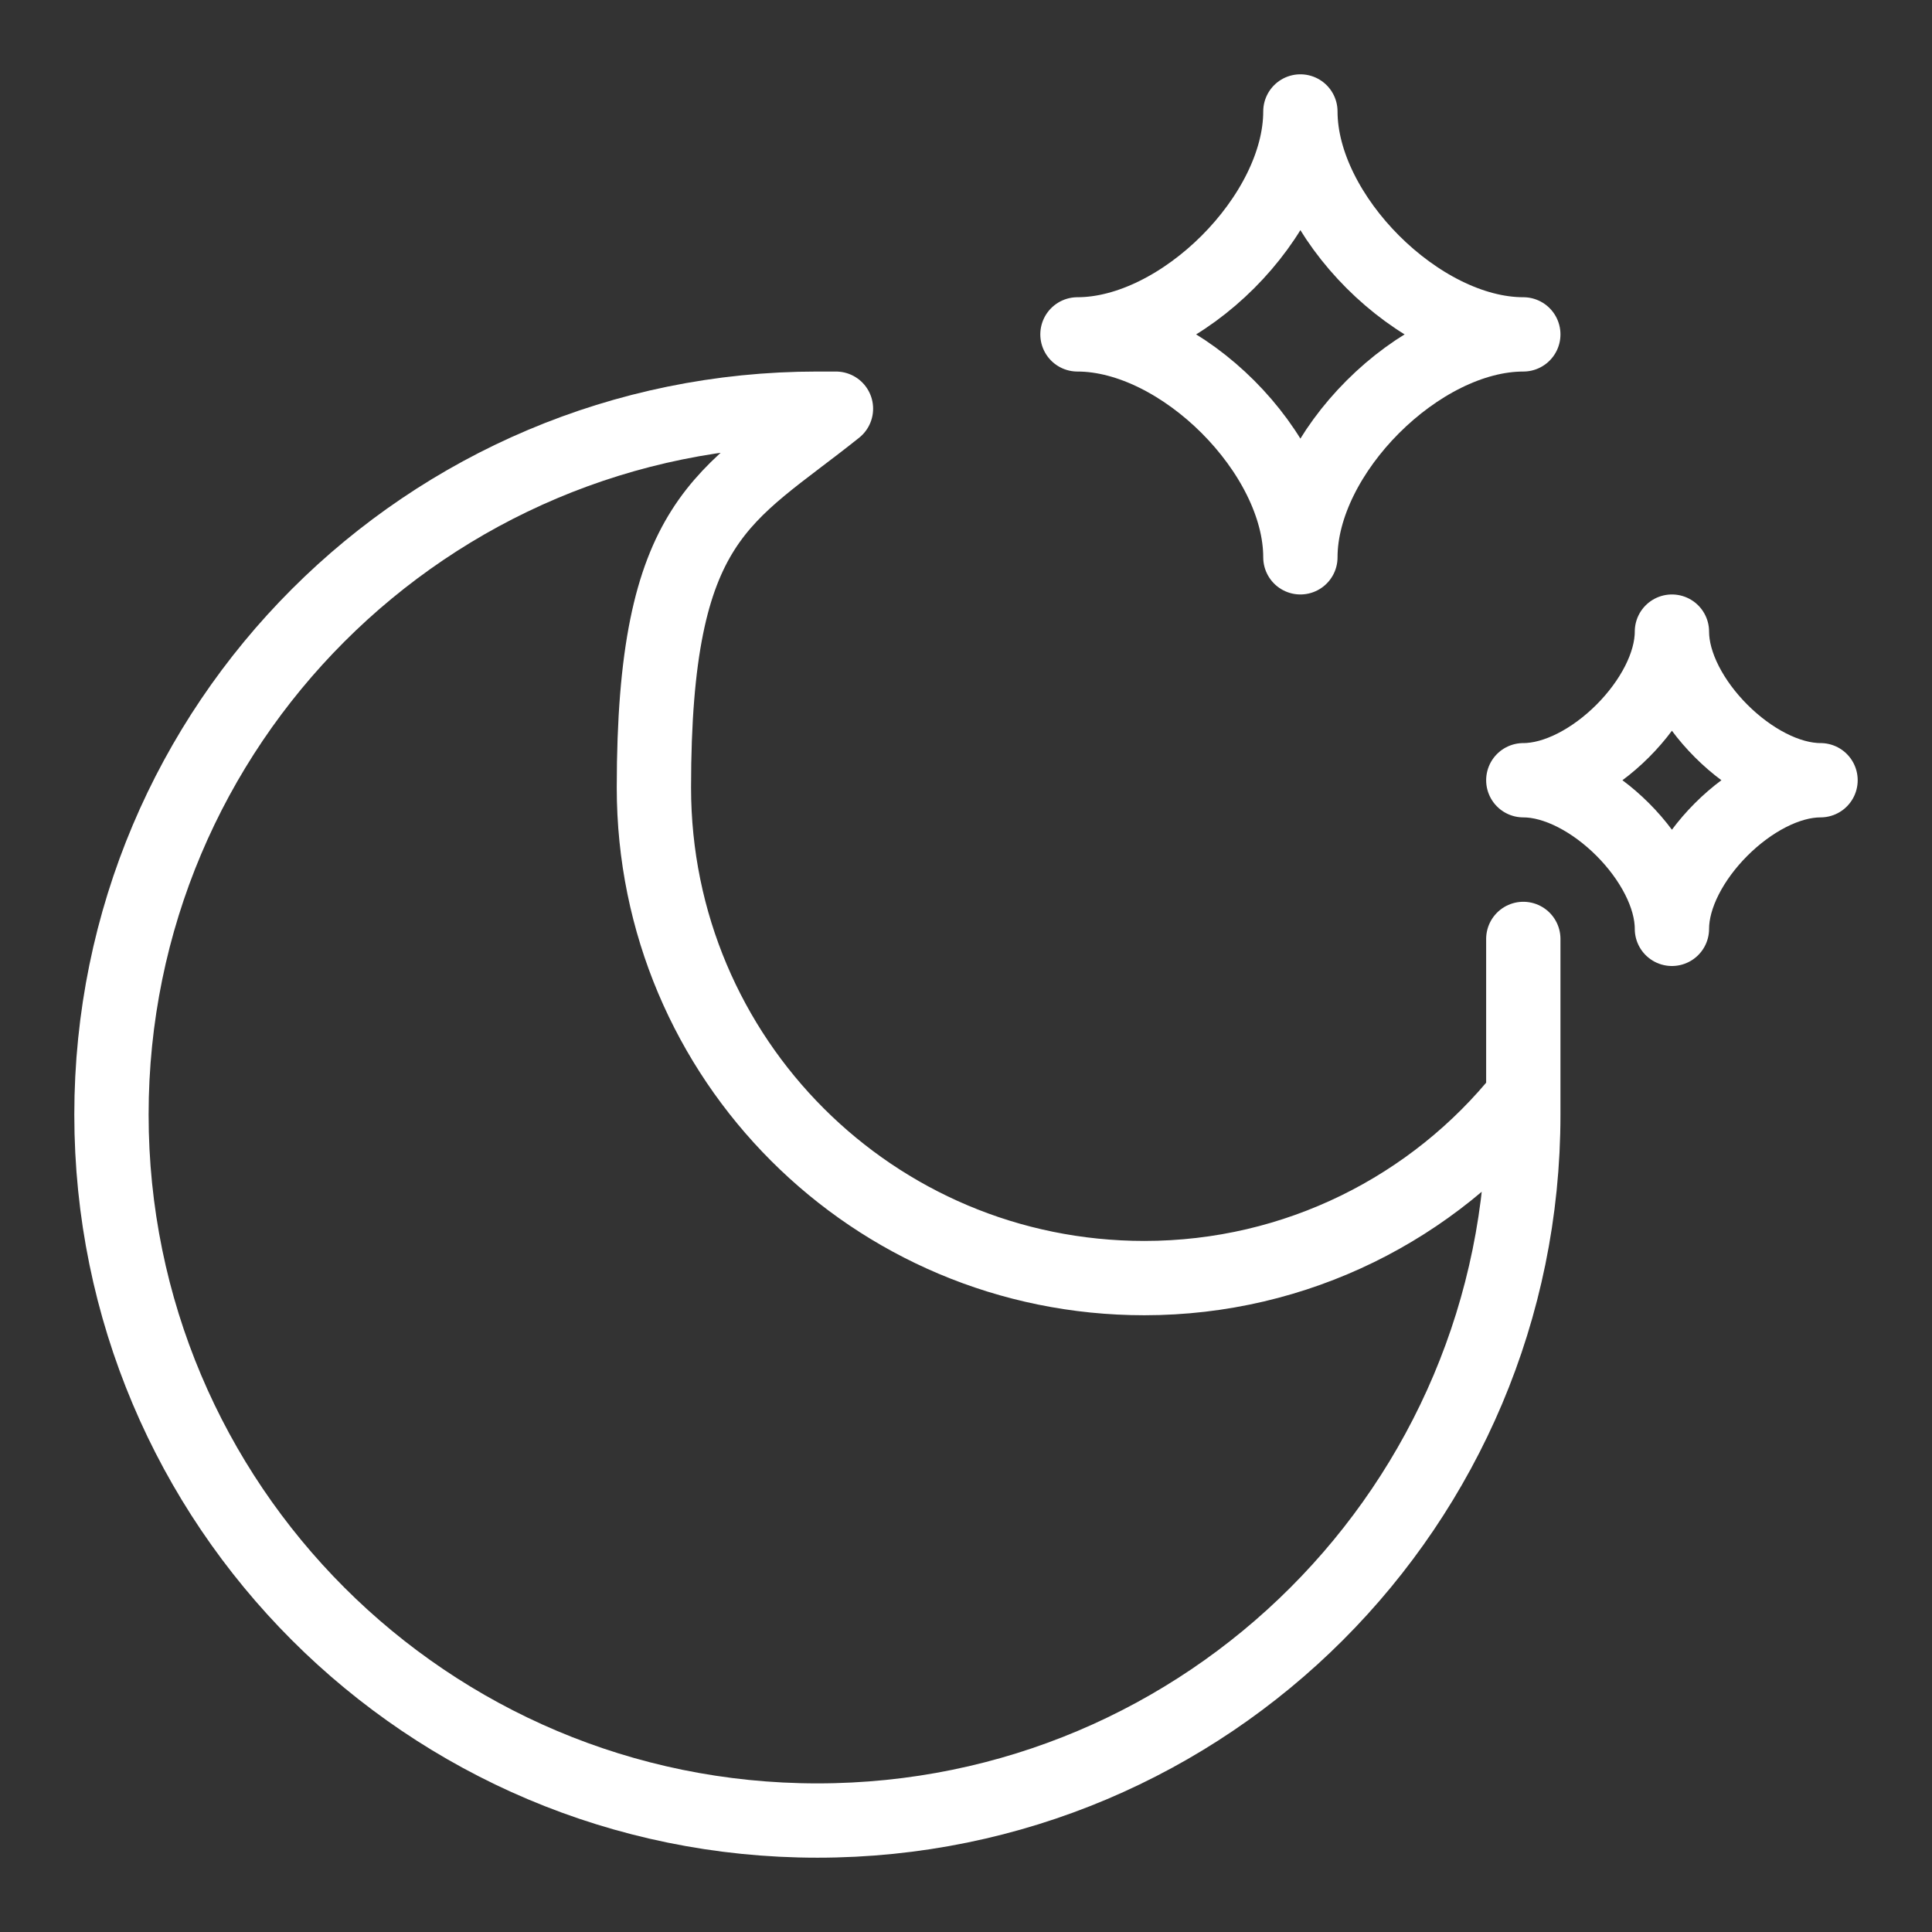
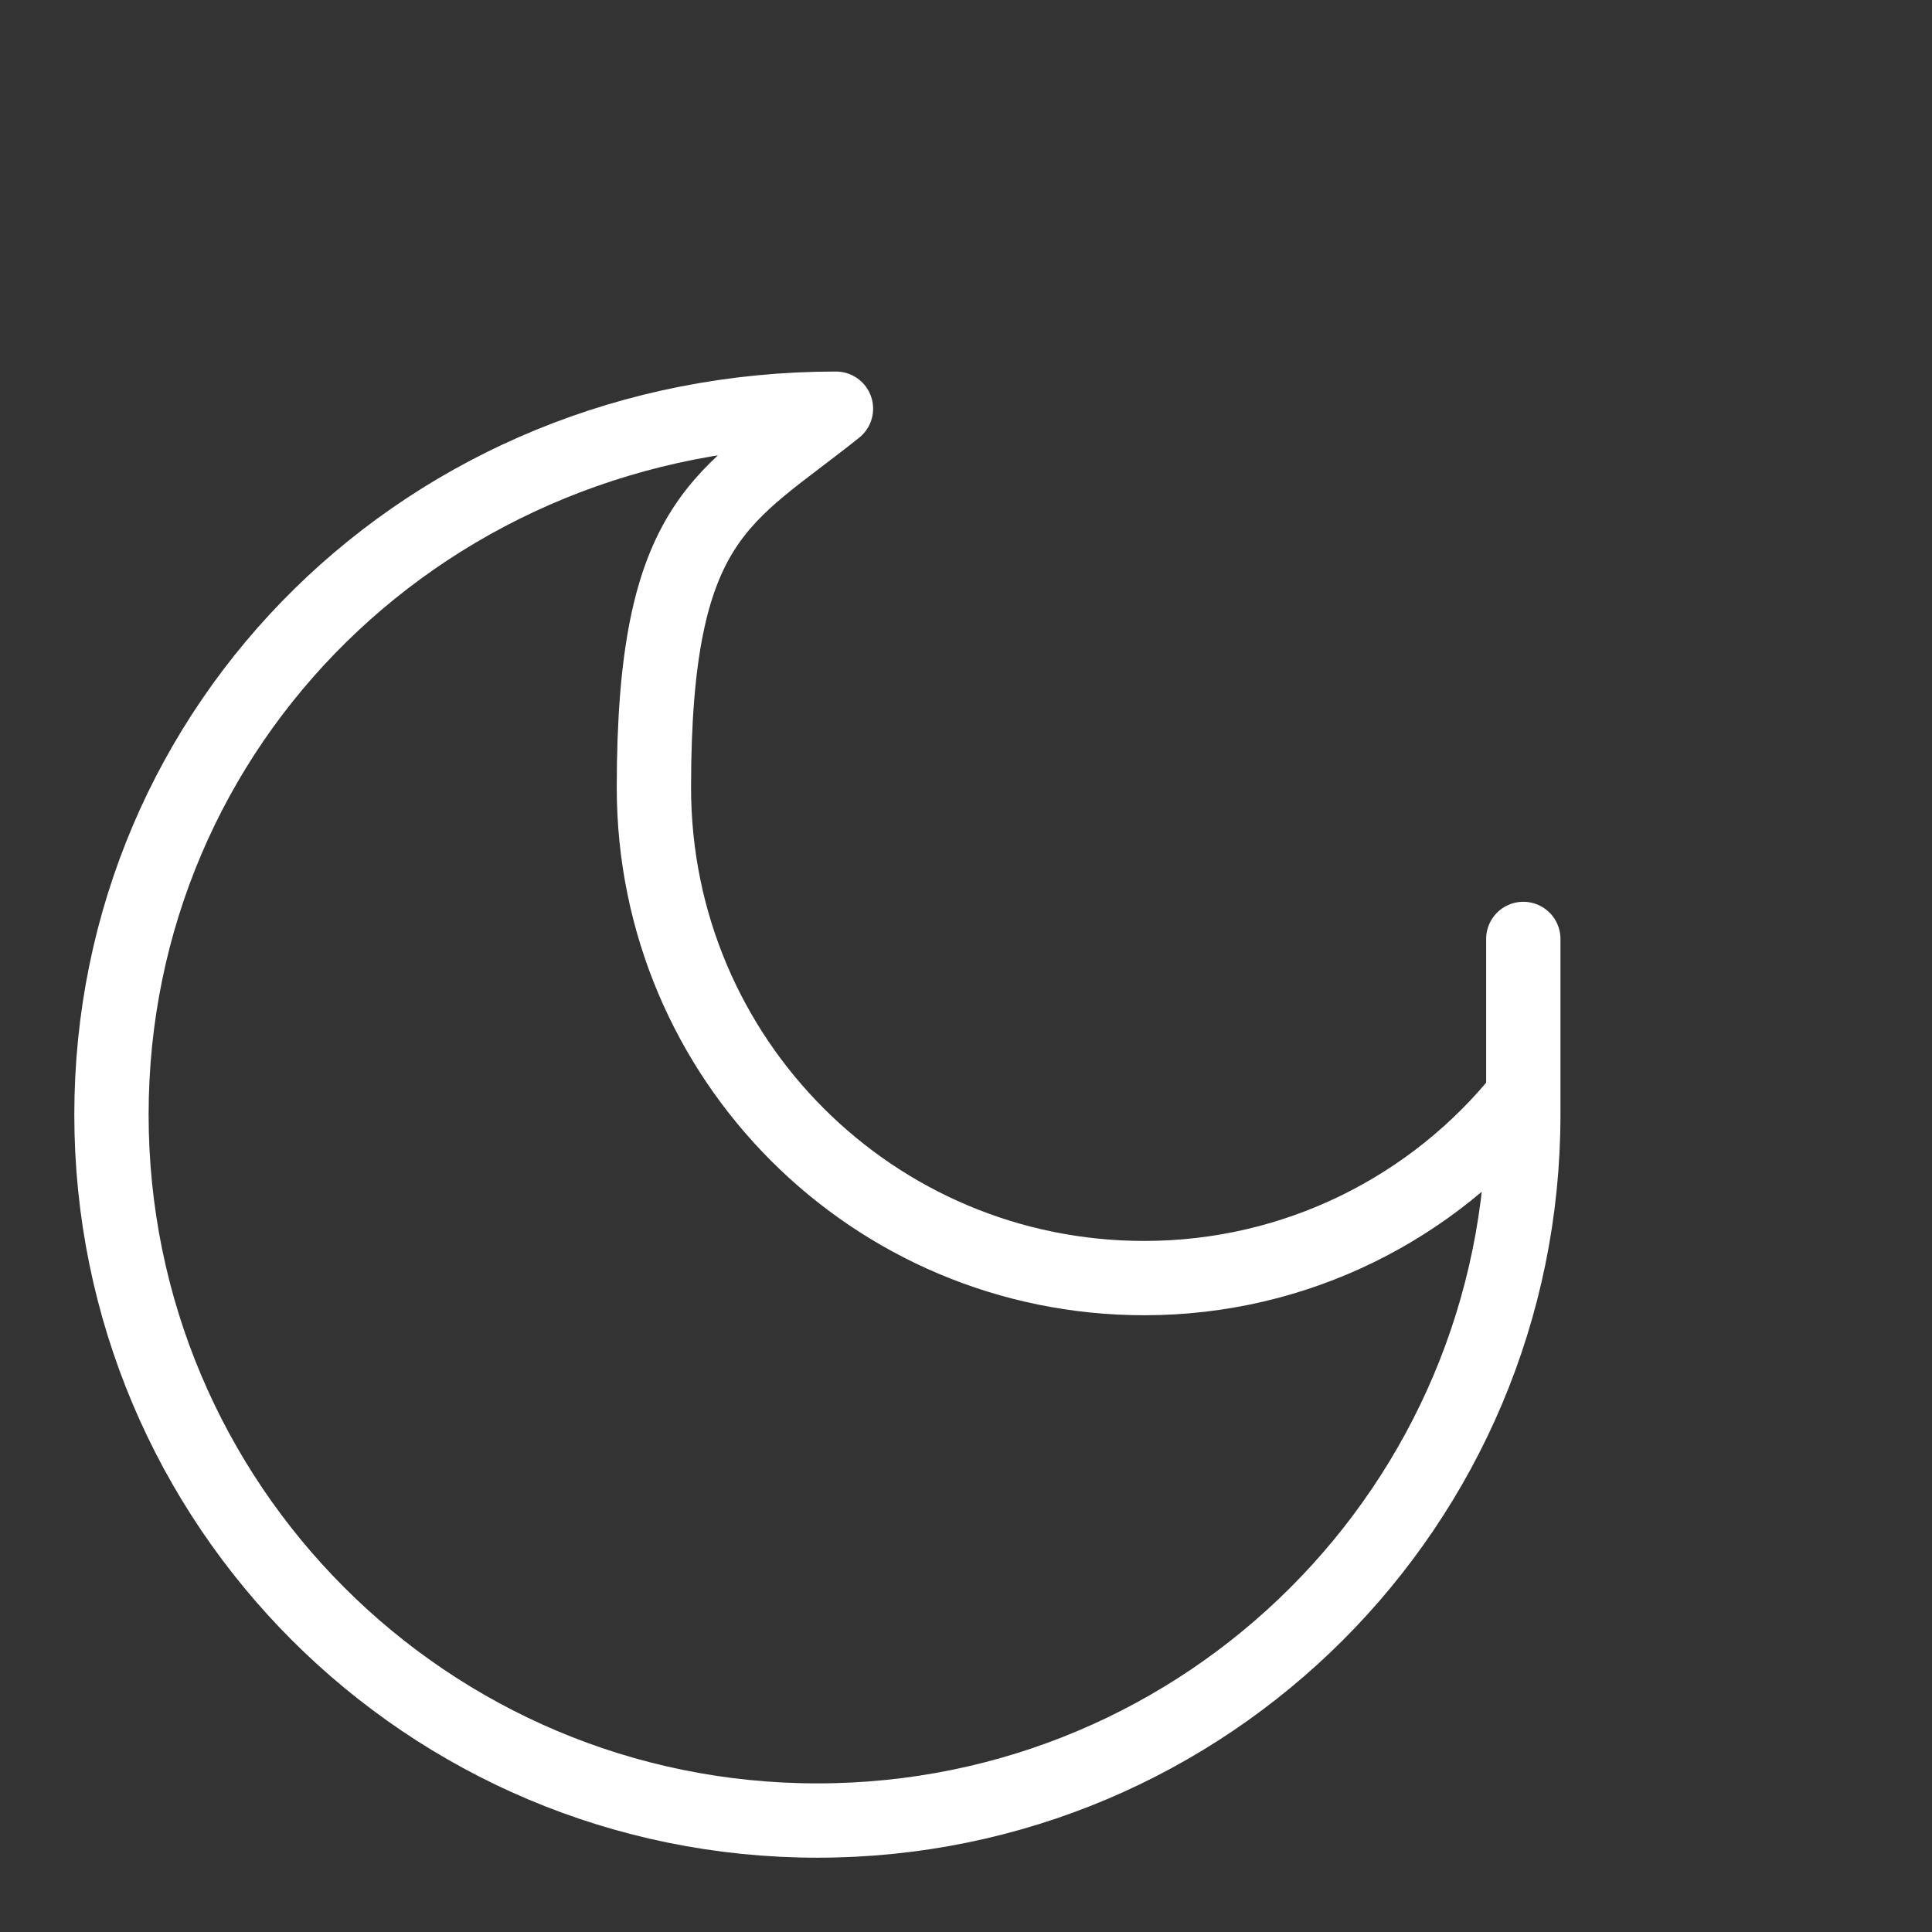
<svg xmlns="http://www.w3.org/2000/svg" id="_圖層_1" viewBox="0 0 52 52">
  <rect x="0" y="0" width="52" height="52" fill="#333333" stroke="none" />
  <defs>
    <style>.cls-1,.cls-2{fill:none;stroke:#fff;stroke-linejoin:round;stroke-width:2px;}.cls-2{stroke-linecap:round;}</style>
  </defs>
-   <path class="cls-2" d="M30.8,34.4c-7.3,0-13.2-5.9-13.2-13.2s1.9-7.8,4.9-10.2c-.2,0-.3,0-.5,0C11.5,11,3,19.5,3,30s8.5,19,19,19,19-8.5,19-19,0-.3,0-.5c-2.4,3-6.1,4.9-10.2,4.9Z" />
-   <path class="cls-1" d="M35,3c0,2.8-3.2,6-6,6,2.8,0,6,3.2,6,6,0-2.8,3.2-6,6-6-2.8,0-6-3.2-6-6Z" />
-   <path class="cls-1" d="M45,17c0,1.8-2.2,4-4,4,1.8,0,4,2.2,4,4,0-1.8,2.2-4,4-4-1.8,0-4-2.2-4-4Z" />
+   <path class="cls-2" d="M30.8,34.4c-7.3,0-13.2-5.9-13.2-13.2s1.9-7.8,4.9-10.2C11.5,11,3,19.5,3,30s8.5,19,19,19,19-8.5,19-19,0-.3,0-.5c-2.4,3-6.1,4.9-10.2,4.9Z" />
</svg>